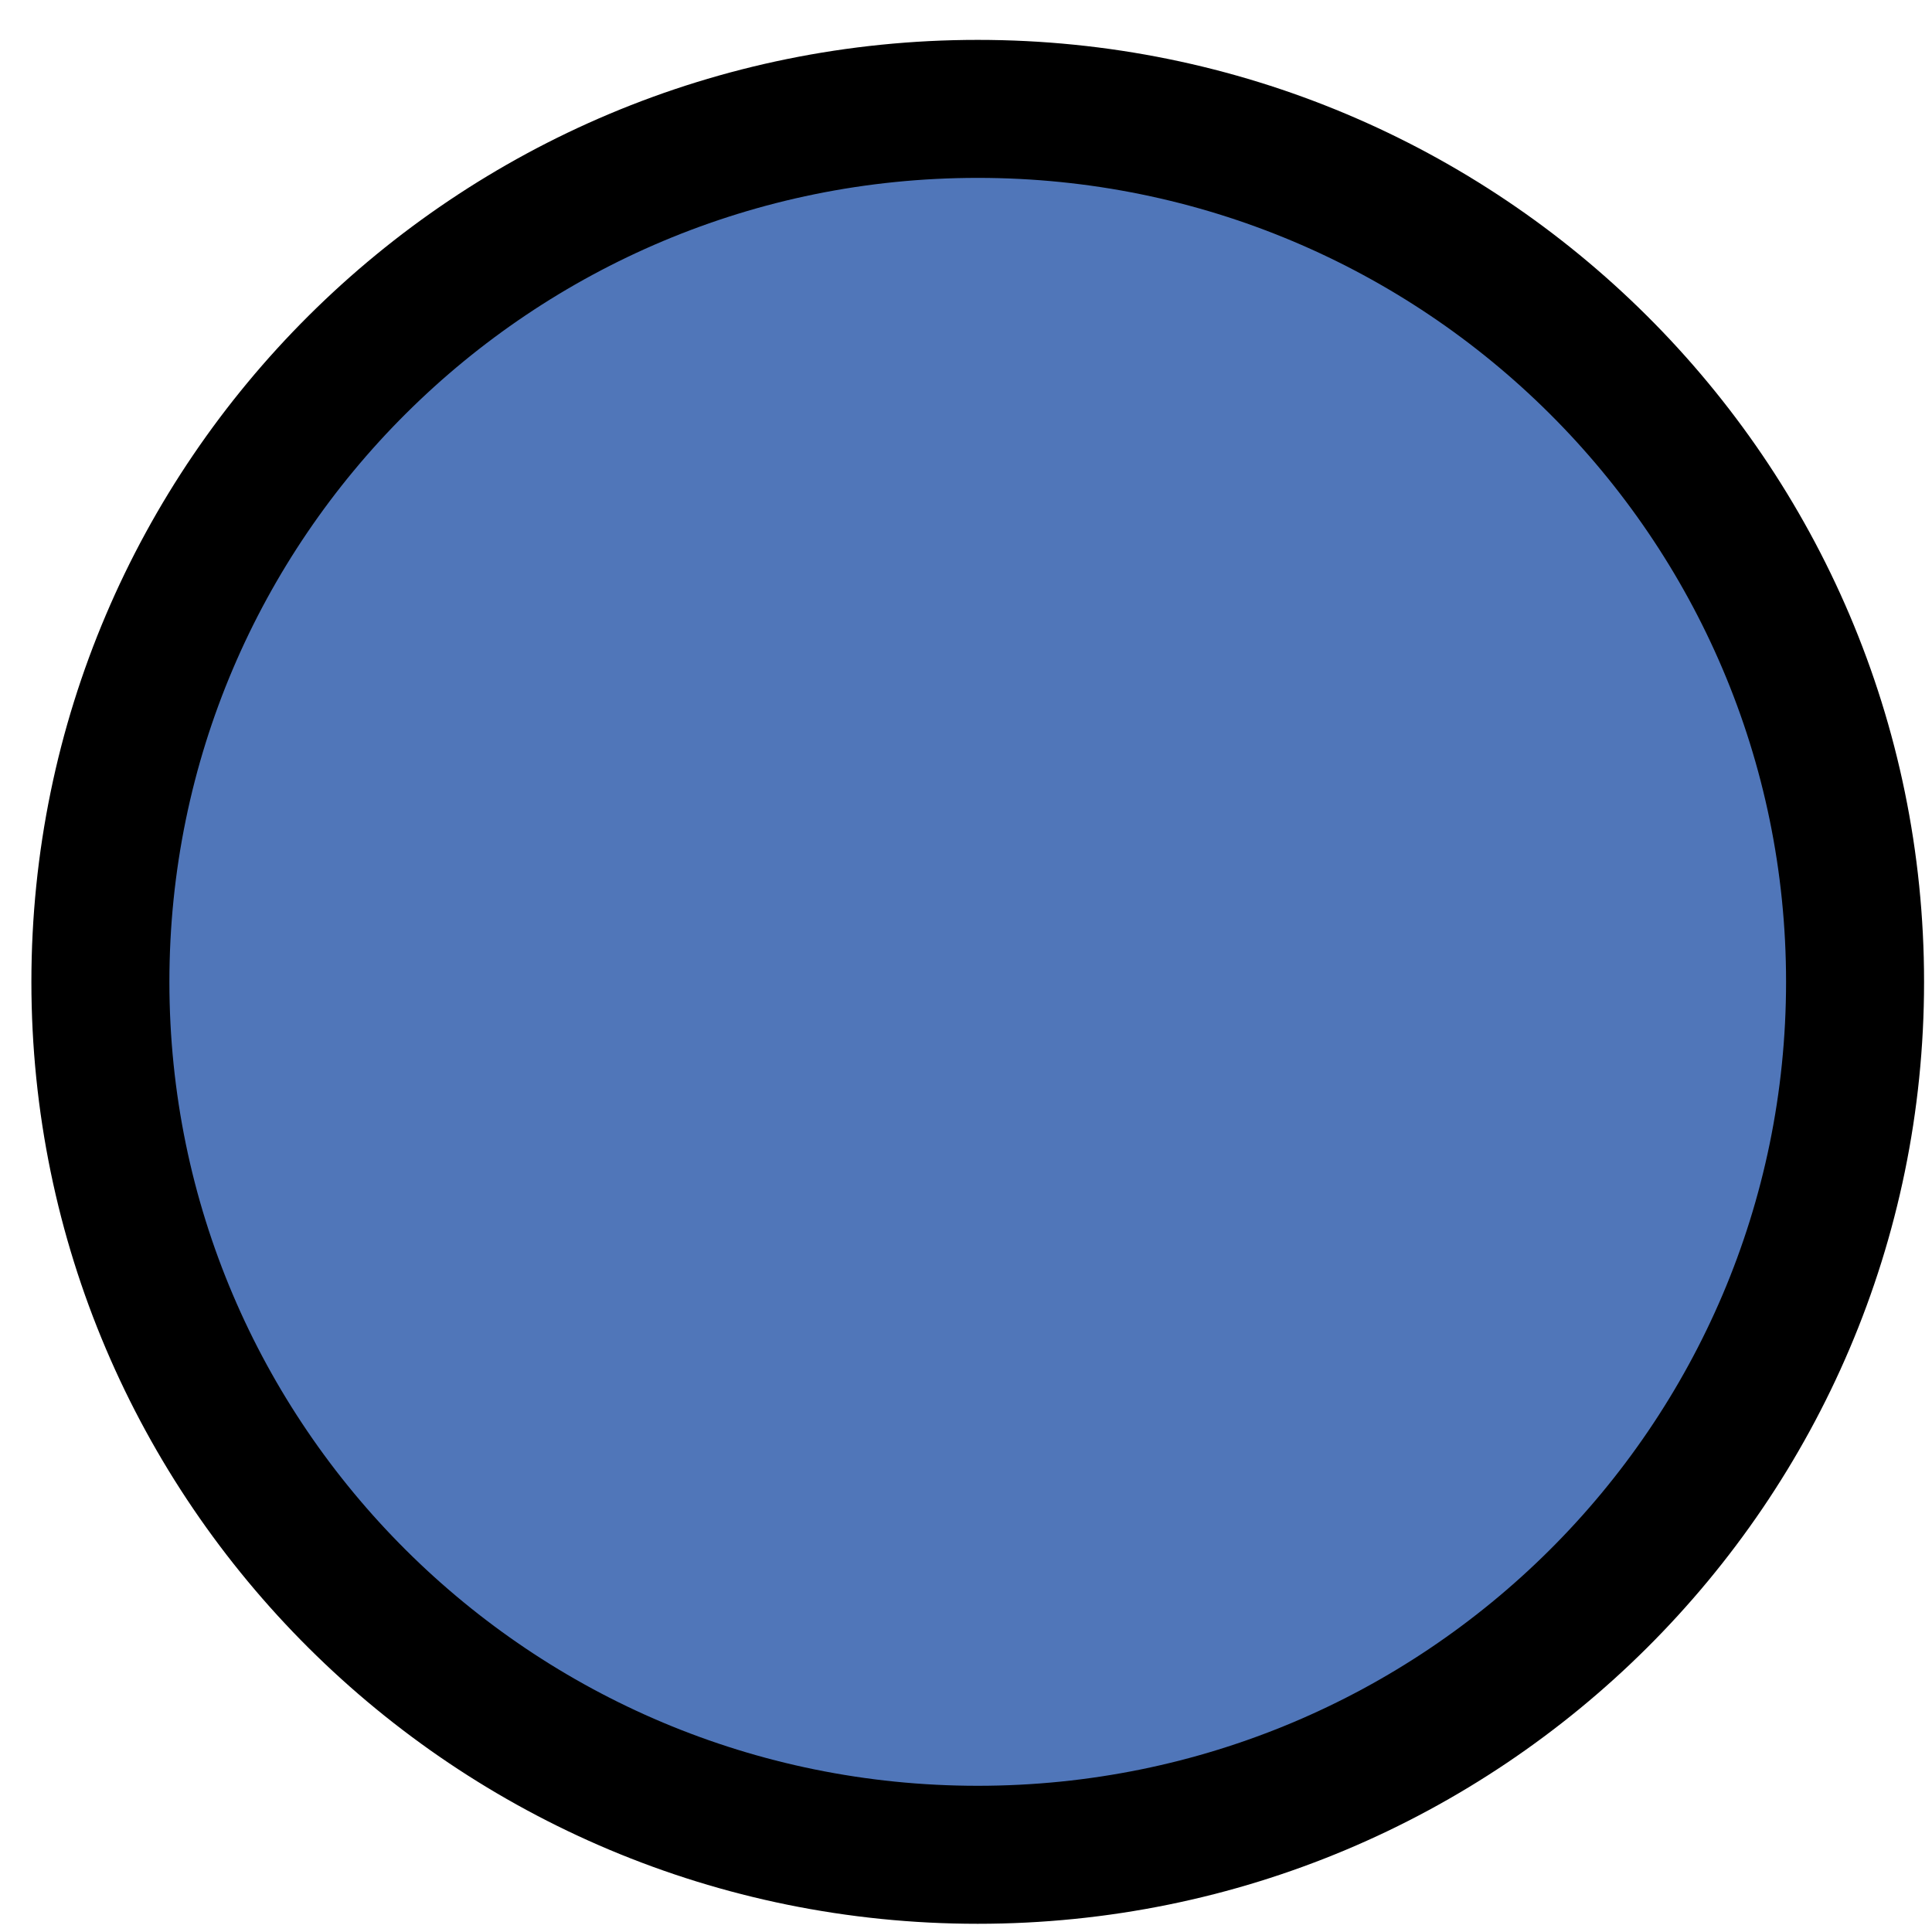
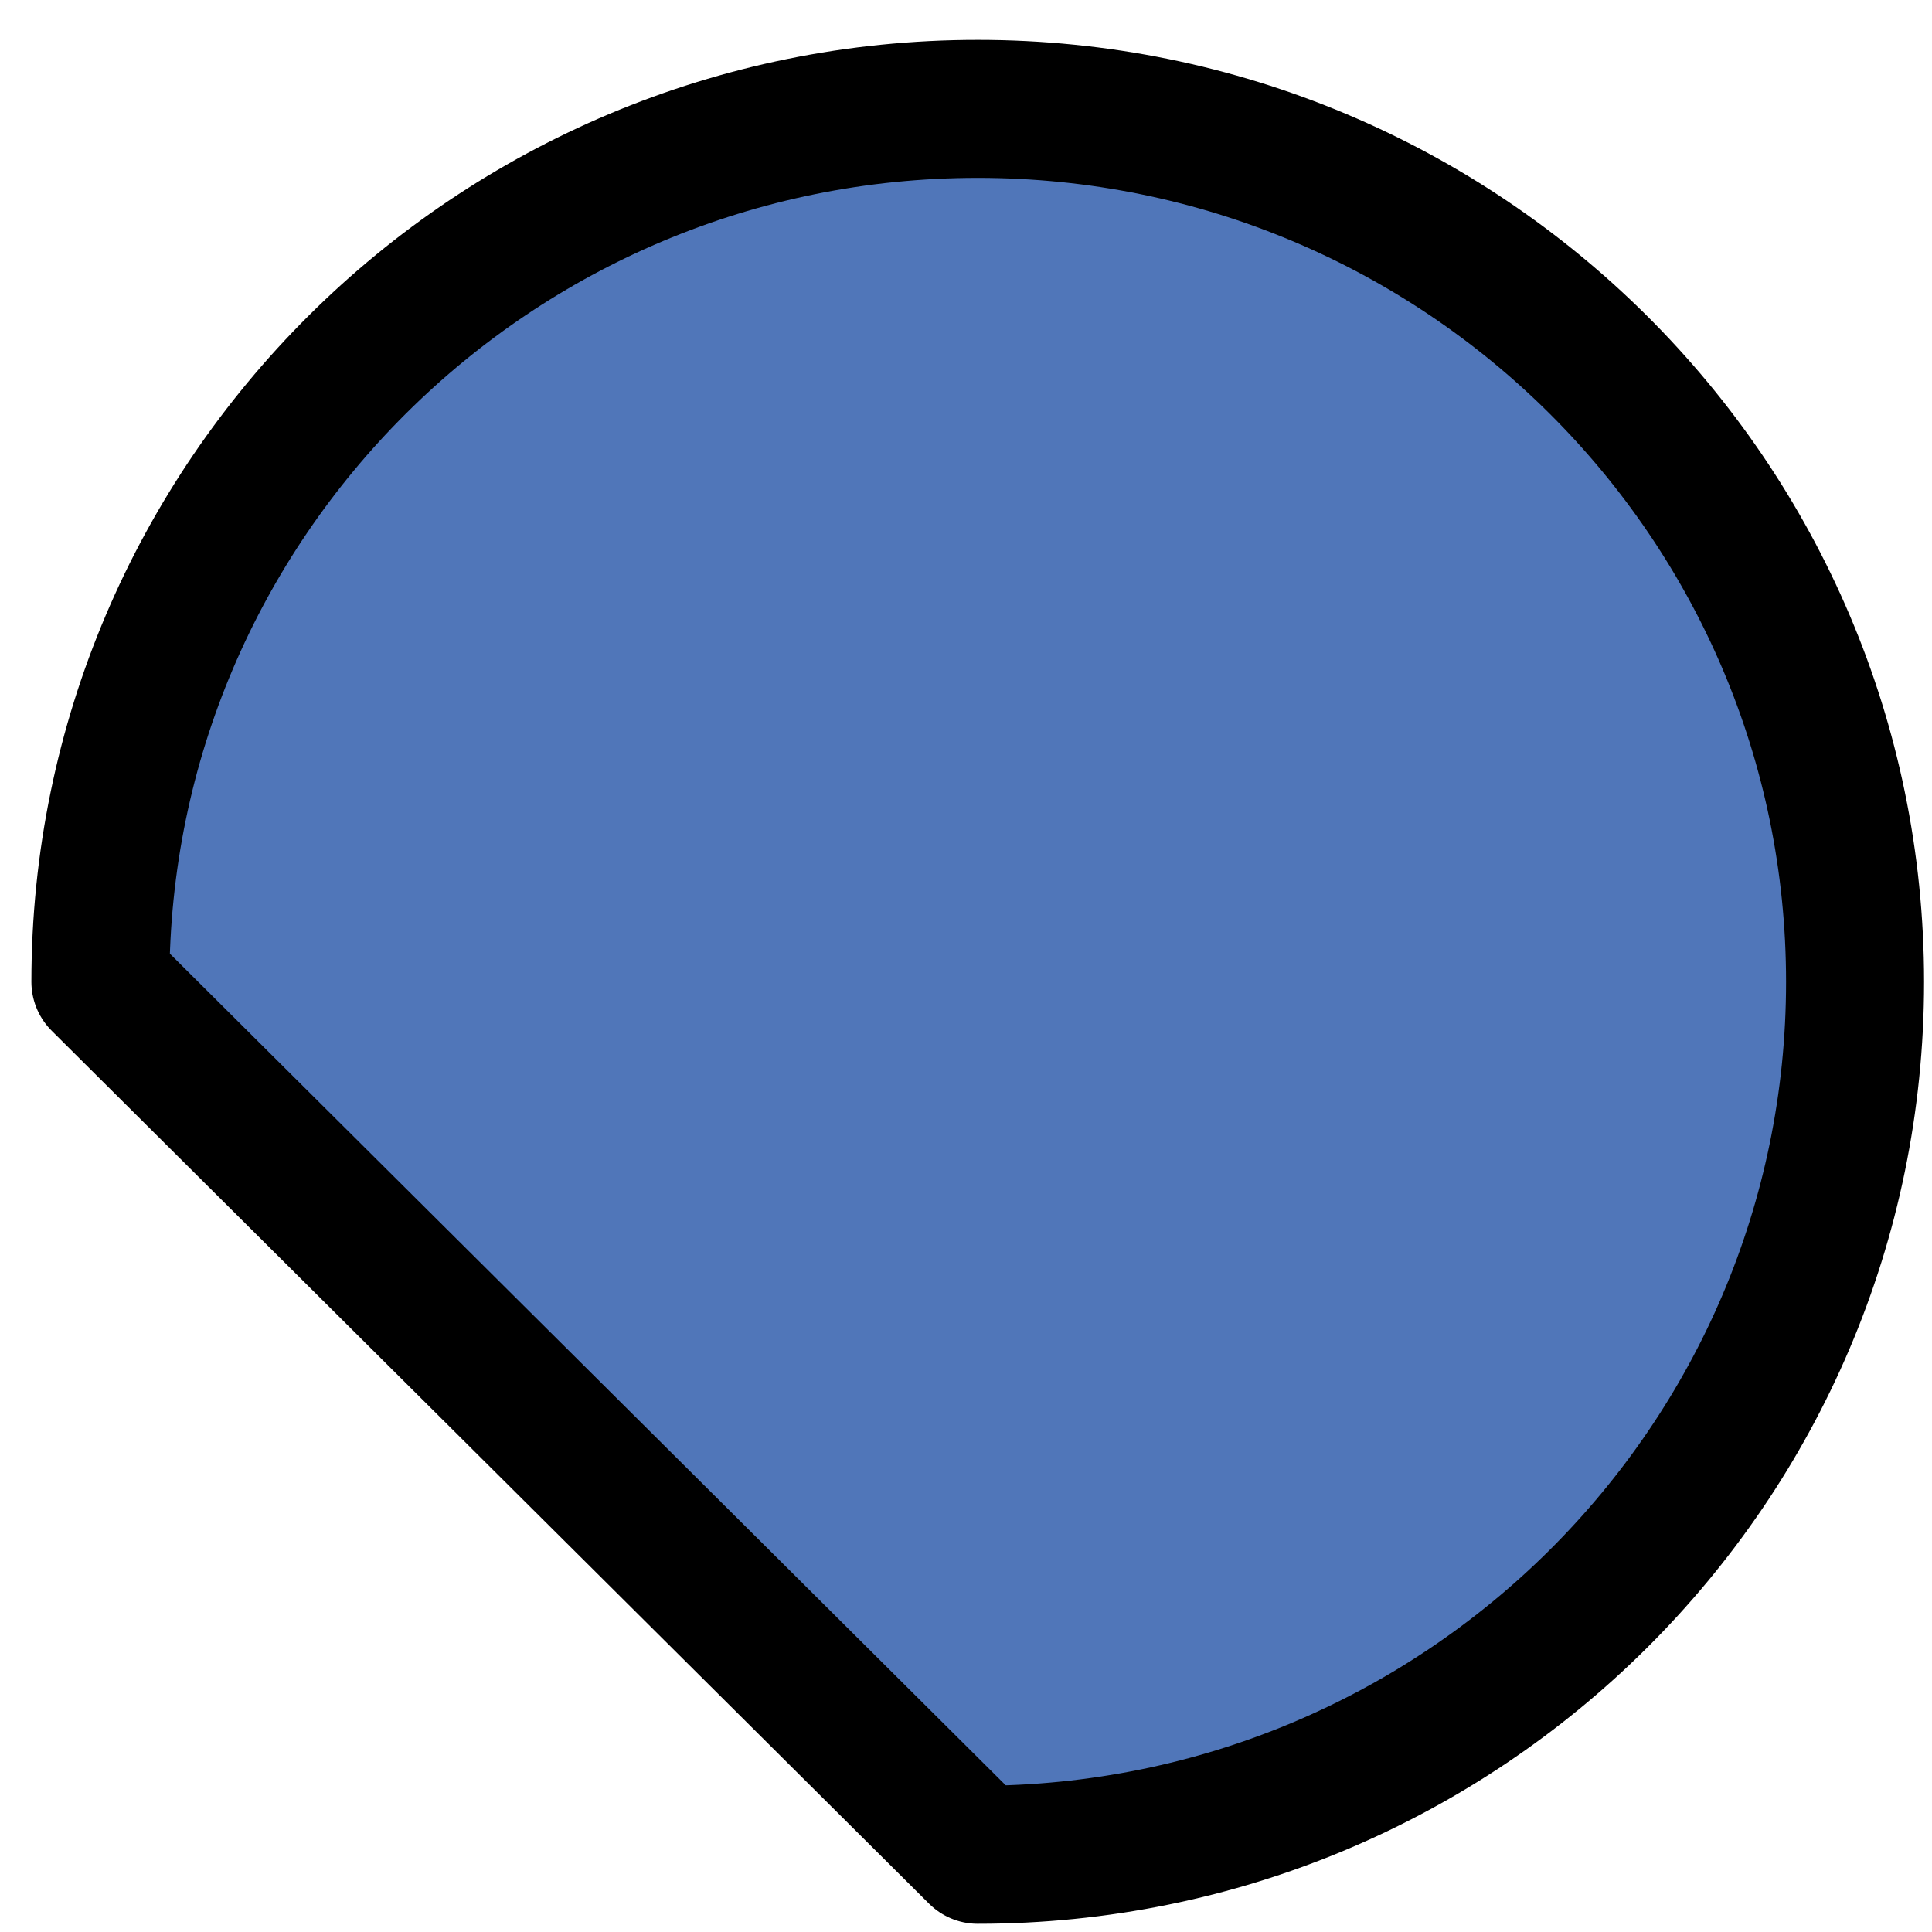
<svg xmlns="http://www.w3.org/2000/svg" width="28" height="28" viewBox="0 0 28 28" fill="none">
-   <path d="M14.17 26.881C21.193 26.881 26.885 21.217 26.885 14.23C26.885 7.242 21.193 1.578 14.17 1.578C7.148 1.578 1.455 7.242 1.455 14.23C1.455 21.217 7.148 26.881 14.17 26.881Z" fill="#5076B9" stroke="black" stroke-width="2" stroke-miterlimit="10" stroke-linecap="round" stroke-linejoin="round" />
+   <path d="M14.17 26.881C21.193 26.881 26.885 21.217 26.885 14.23C26.885 7.242 21.193 1.578 14.17 1.578C7.148 1.578 1.455 7.242 1.455 14.23Z" fill="#5076B9" stroke="black" stroke-width="2" stroke-miterlimit="10" stroke-linecap="round" stroke-linejoin="round" />
</svg>